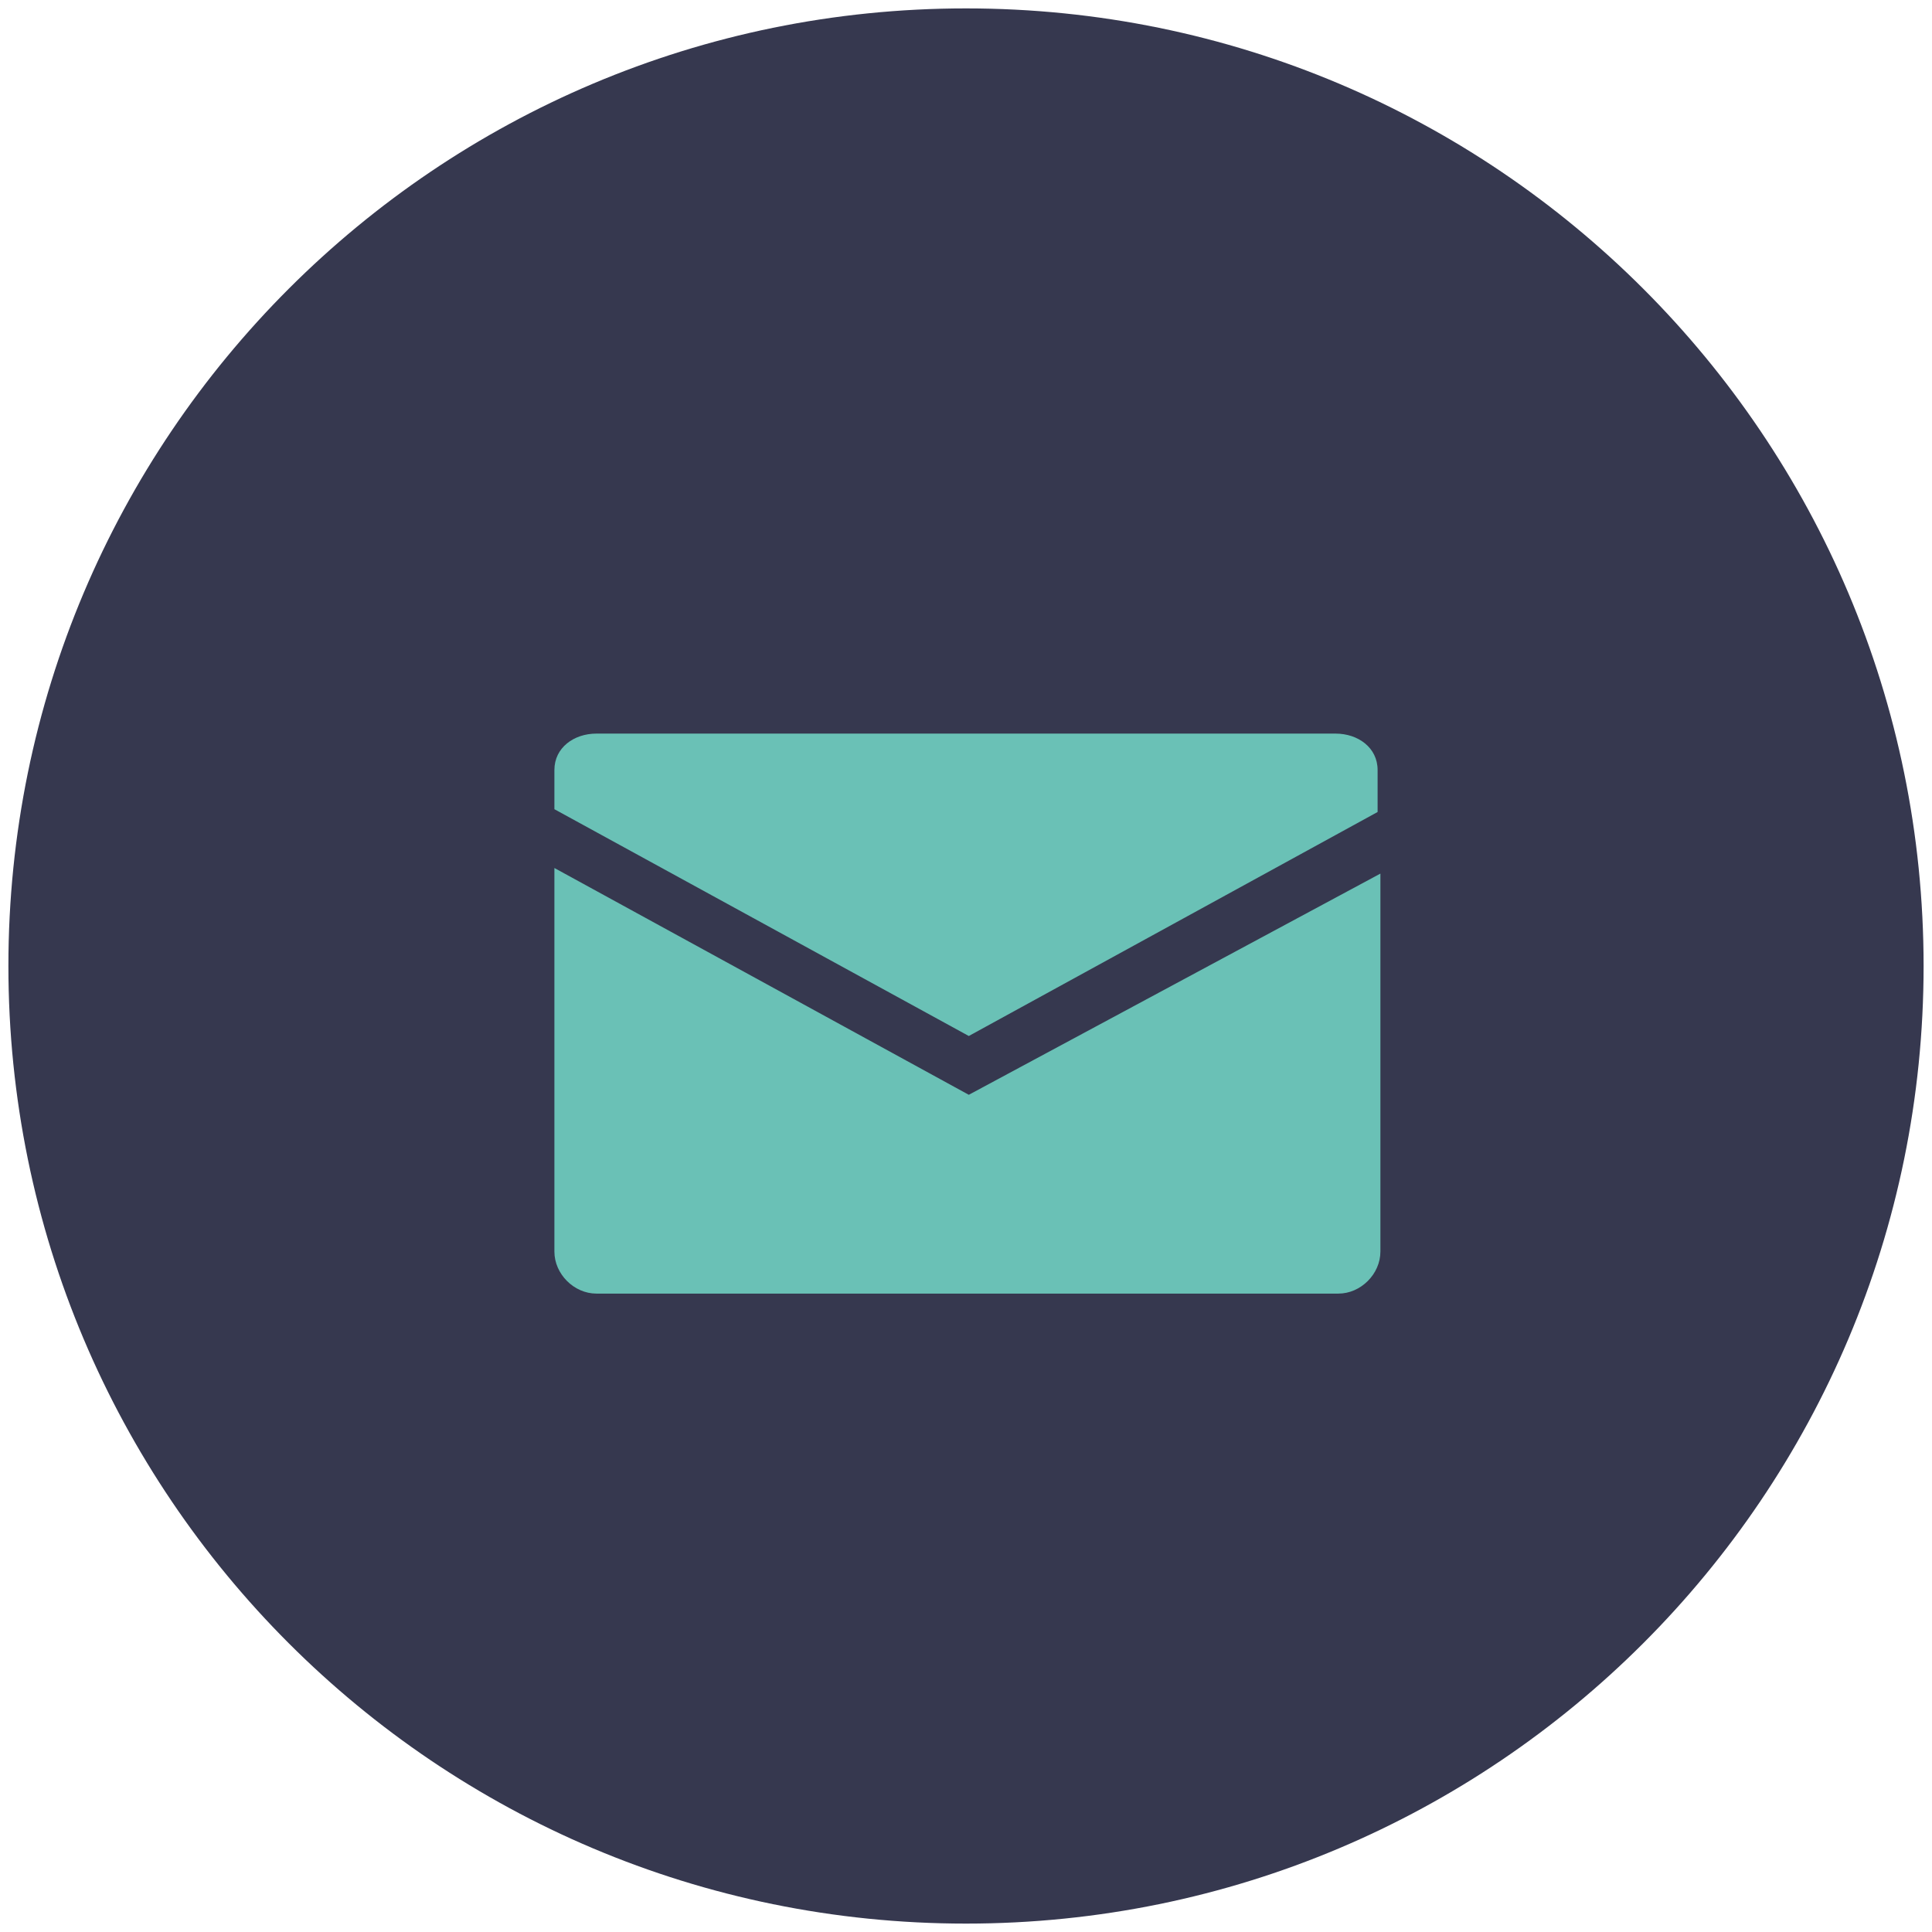
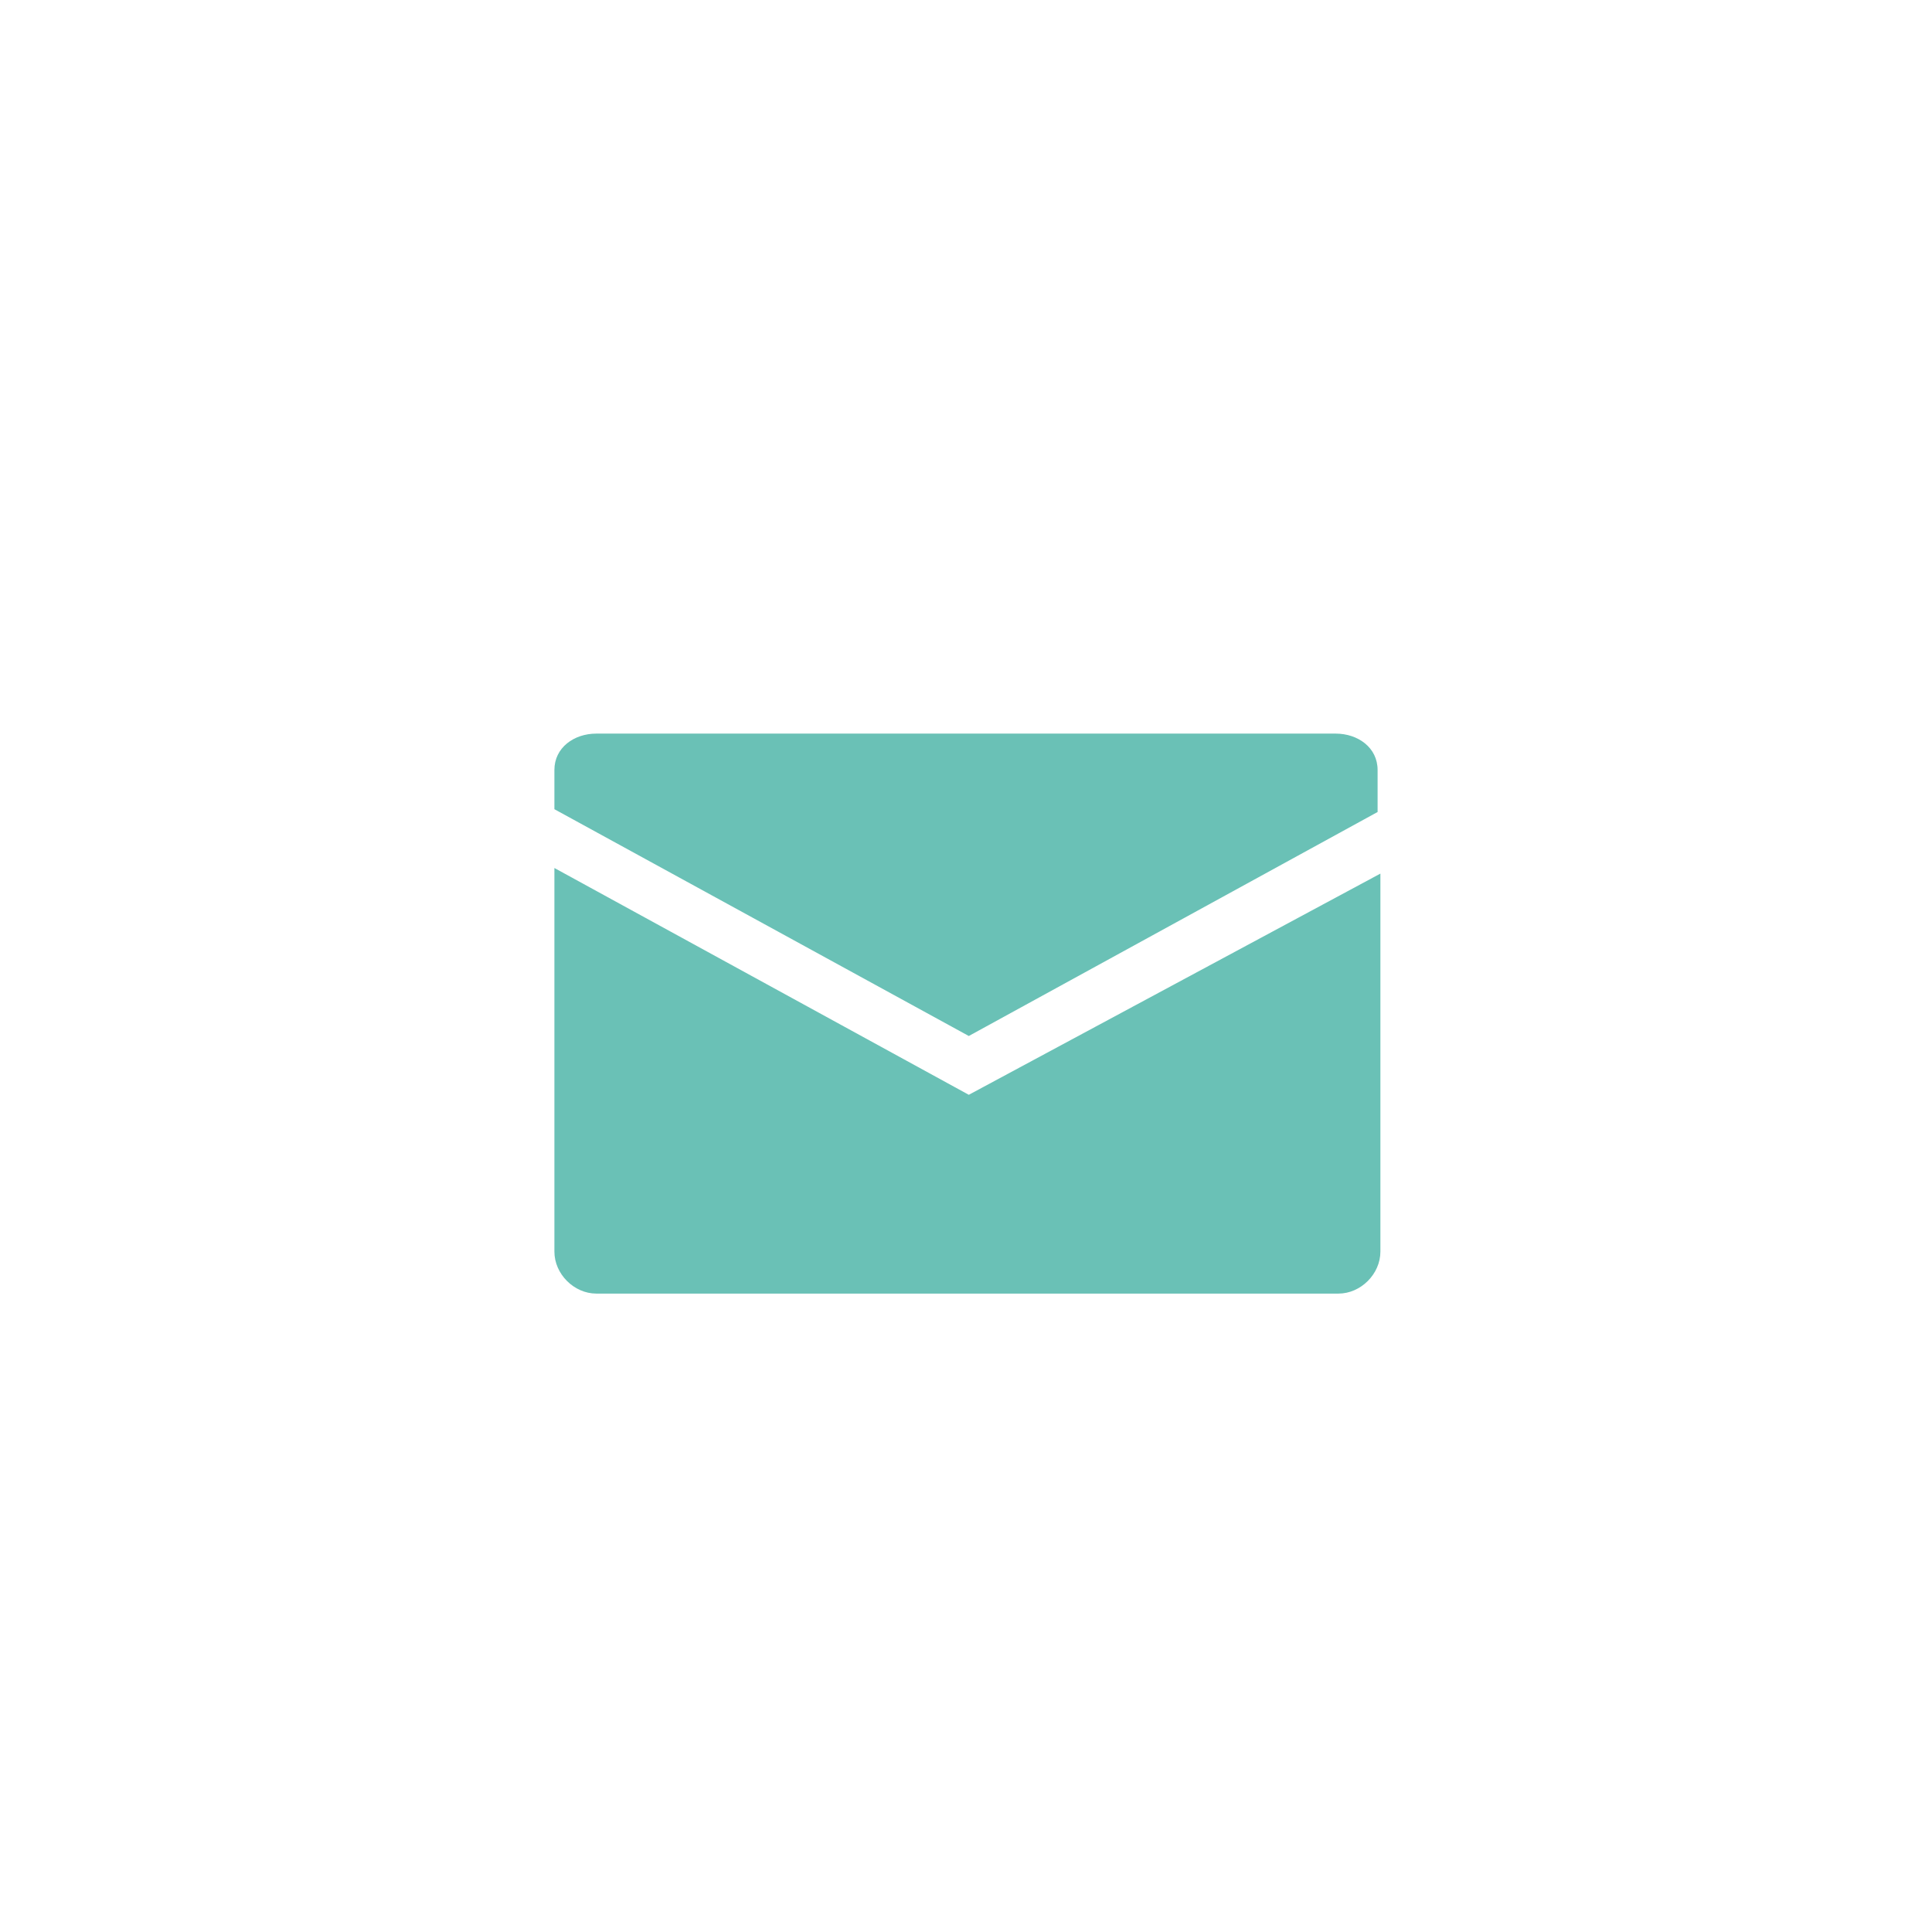
<svg xmlns="http://www.w3.org/2000/svg" version="1.1" id="Layer_1" x="0px" y="0px" viewBox="0 0 69 69" style="enable-background:new 0 0 69 69;" xml:space="preserve">
  <style type="text/css">
	.st0{fill:#36384F;}
	.st1{fill:#6AC1B6;}
</style>
  <g>
    <g>
      <g>
        <g>
-           <path class="st0" d="M68.7,34.5c0,18.9-15.3,34.2-34.2,34.2c-18.9,0-34.2-15.3-34.2-34.2c0-18.9,15.3-34.2,34.2-34.2      C53.4,0.3,68.7,15.6,68.7,34.5z" />
-         </g>
+           </g>
        <g>
          <path class="st1" d="M34.6,39.1L19.8,31v13.7c0,0.8,0.7,1.5,1.5,1.5h26.5c0.8,0,1.5-0.7,1.5-1.5V31.2L34.6,39.1z" />
          <path class="st1" d="M49.2,29v-1.5c0-0.8-0.7-1.3-1.5-1.3H21.3c-0.8,0-1.5,0.5-1.5,1.3v1.4L34.6,37L49.2,29z" />
        </g>
      </g>
    </g>
  </g>
</svg>